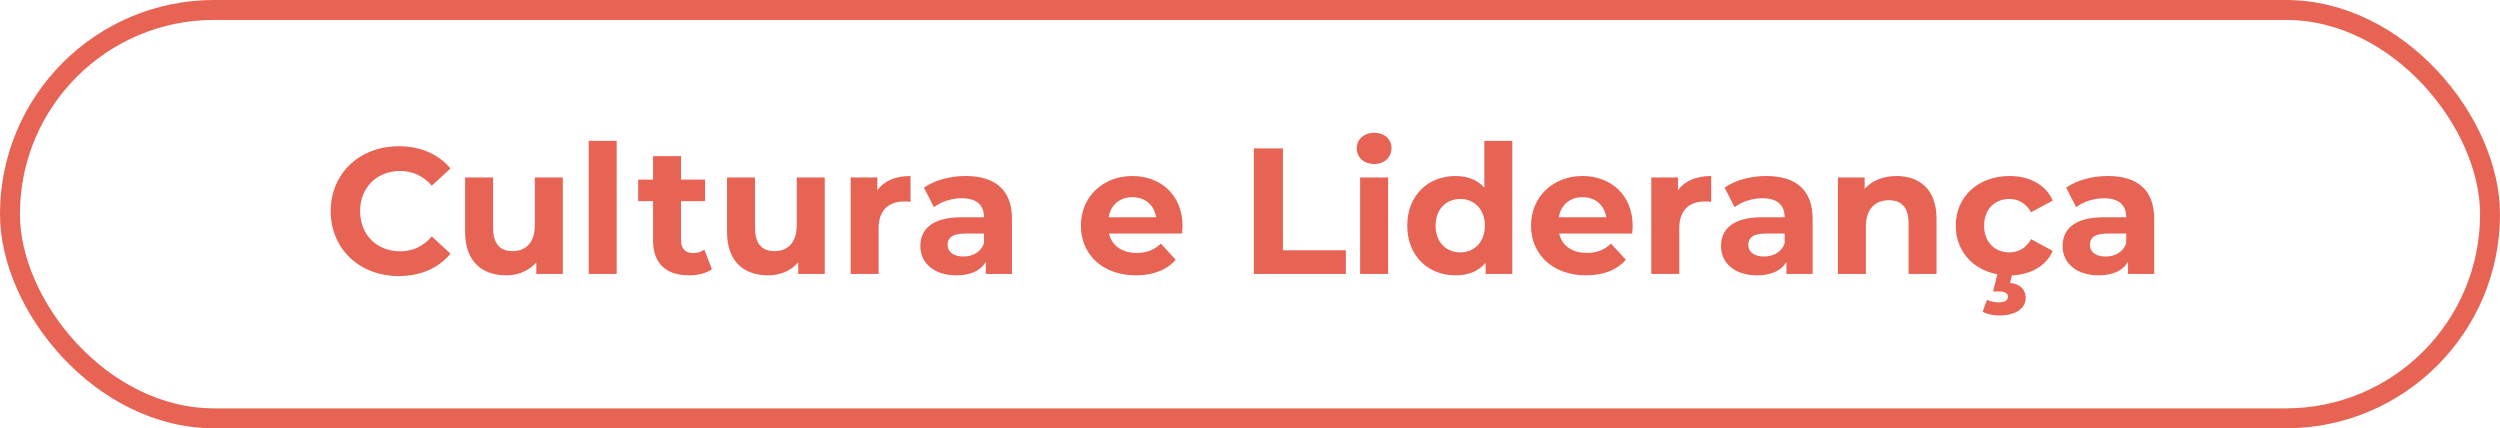
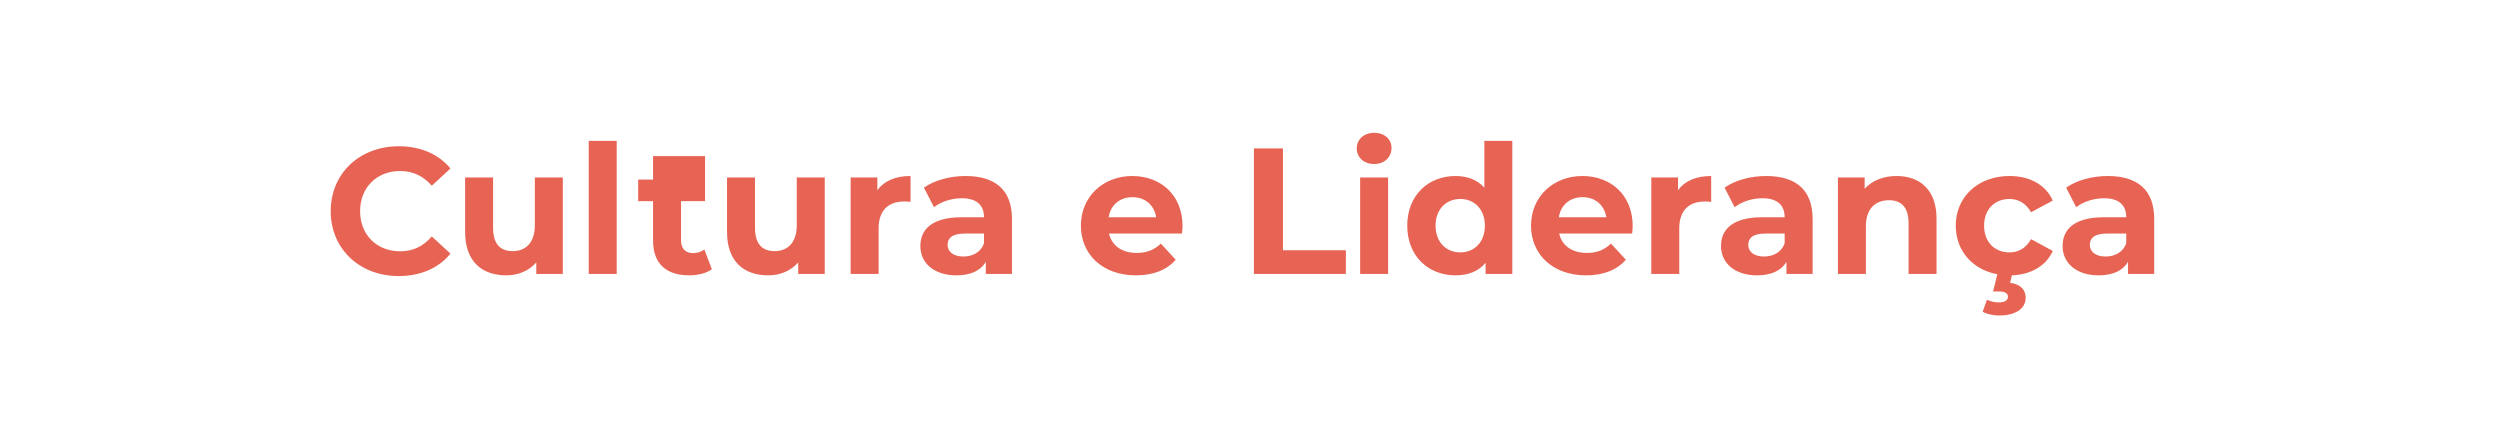
<svg xmlns="http://www.w3.org/2000/svg" width="251" height="43" viewBox="0 0 251 43" fill="none">
-   <path d="M40.024 27.716C36.118 27.716 33.202 24.998 33.202 21.2C33.202 17.402 36.118 14.684 40.042 14.684C42.22 14.684 44.038 15.476 45.226 16.916L43.354 18.644C42.508 17.672 41.446 17.168 40.186 17.168C37.828 17.168 36.154 18.824 36.154 21.2C36.154 23.576 37.828 25.232 40.186 25.232C41.446 25.232 42.508 24.728 43.354 23.738L45.226 25.466C44.038 26.924 42.22 27.716 40.024 27.716ZM53.699 17.816H56.507V27.5H53.843V26.348C53.105 27.194 52.025 27.644 50.837 27.644C48.407 27.644 46.697 26.276 46.697 23.288V17.816H49.505V22.874C49.505 24.494 50.225 25.214 51.467 25.214C52.763 25.214 53.699 24.386 53.699 22.604V17.816ZM59.108 27.5V14.144H61.916V27.5H59.108ZM70.716 25.052L71.472 27.032C70.896 27.446 70.05 27.644 69.186 27.644C66.9 27.644 65.568 26.474 65.568 24.17V20.192H64.074V18.032H65.568V15.674H68.376V18.032H70.788V20.192H68.376V24.134C68.376 24.962 68.826 25.412 69.582 25.412C69.996 25.412 70.41 25.286 70.716 25.052ZM79.996 17.816H82.804V27.5H80.14V26.348C79.402 27.194 78.322 27.644 77.134 27.644C74.704 27.644 72.994 26.276 72.994 23.288V17.816H75.802V22.874C75.802 24.494 76.522 25.214 77.764 25.214C79.06 25.214 79.996 24.386 79.996 22.604V17.816ZM88.087 19.094C88.771 18.158 89.923 17.672 91.417 17.672V20.264C91.183 20.246 91.003 20.228 90.787 20.228C89.239 20.228 88.213 21.074 88.213 22.928V27.5H85.405V17.816H88.087V19.094ZM96.94 17.672C99.892 17.672 101.602 19.04 101.602 21.974V27.5H98.974V26.294C98.452 27.176 97.444 27.644 96.022 27.644C93.754 27.644 92.404 26.384 92.404 24.71C92.404 23 93.61 21.812 96.562 21.812H98.794C98.794 20.606 98.074 19.904 96.562 19.904C95.536 19.904 94.474 20.246 93.772 20.804L92.764 18.842C93.826 18.086 95.392 17.672 96.94 17.672ZM96.724 25.754C97.66 25.754 98.47 25.322 98.794 24.44V23.45H96.868C95.554 23.45 95.14 23.936 95.14 24.584C95.14 25.286 95.734 25.754 96.724 25.754ZM118.727 22.694C118.727 22.91 118.691 23.216 118.673 23.45H111.347C111.617 24.656 112.643 25.394 114.119 25.394C115.145 25.394 115.883 25.088 116.549 24.458L118.043 26.078C117.143 27.104 115.793 27.644 114.047 27.644C110.699 27.644 108.521 25.538 108.521 22.658C108.521 19.76 110.735 17.672 113.687 17.672C116.531 17.672 118.727 19.58 118.727 22.694ZM113.705 19.796C112.427 19.796 111.509 20.57 111.311 21.812H116.081C115.883 20.588 114.965 19.796 113.705 19.796ZM125.892 27.5V14.9H128.808V25.124H135.126V27.5H125.892ZM137.962 16.466C136.918 16.466 136.216 15.782 136.216 14.9C136.216 14.018 136.918 13.334 137.962 13.334C139.006 13.334 139.708 13.982 139.708 14.846C139.708 15.782 139.006 16.466 137.962 16.466ZM136.558 27.5V17.816H139.366V27.5H136.558ZM149.028 14.144H151.836V27.5H149.154V26.384C148.452 27.23 147.426 27.644 146.13 27.644C143.394 27.644 141.288 25.7 141.288 22.658C141.288 19.616 143.394 17.672 146.13 17.672C147.318 17.672 148.326 18.05 149.028 18.842V14.144ZM146.616 25.34C148.002 25.34 149.082 24.332 149.082 22.658C149.082 20.984 148.002 19.976 146.616 19.976C145.212 19.976 144.132 20.984 144.132 22.658C144.132 24.332 145.212 25.34 146.616 25.34ZM163.921 22.694C163.921 22.91 163.885 23.216 163.867 23.45H156.541C156.811 24.656 157.837 25.394 159.313 25.394C160.339 25.394 161.077 25.088 161.743 24.458L163.237 26.078C162.337 27.104 160.987 27.644 159.241 27.644C155.893 27.644 153.715 25.538 153.715 22.658C153.715 19.76 155.929 17.672 158.881 17.672C161.725 17.672 163.921 19.58 163.921 22.694ZM158.899 19.796C157.621 19.796 156.703 20.57 156.505 21.812H161.275C161.077 20.588 160.159 19.796 158.899 19.796ZM168.472 19.094C169.156 18.158 170.308 17.672 171.802 17.672V20.264C171.568 20.246 171.388 20.228 171.172 20.228C169.624 20.228 168.598 21.074 168.598 22.928V27.5H165.79V17.816H168.472V19.094ZM177.325 17.672C180.277 17.672 181.987 19.04 181.987 21.974V27.5H179.359V26.294C178.837 27.176 177.829 27.644 176.407 27.644C174.139 27.644 172.789 26.384 172.789 24.71C172.789 23 173.995 21.812 176.947 21.812H179.179C179.179 20.606 178.459 19.904 176.947 19.904C175.921 19.904 174.859 20.246 174.157 20.804L173.149 18.842C174.211 18.086 175.777 17.672 177.325 17.672ZM177.109 25.754C178.045 25.754 178.855 25.322 179.179 24.44V23.45H177.253C175.939 23.45 175.525 23.936 175.525 24.584C175.525 25.286 176.119 25.754 177.109 25.754ZM190.414 17.672C192.7 17.672 194.428 19.004 194.428 21.956V27.5H191.62V22.388C191.62 20.822 190.9 20.102 189.658 20.102C188.308 20.102 187.336 20.93 187.336 22.712V27.5H184.528V17.816H187.21V18.95C187.966 18.122 189.1 17.672 190.414 17.672ZM201.741 25.34C202.623 25.34 203.397 24.944 203.919 24.008L206.097 25.196C205.431 26.69 203.919 27.572 201.993 27.644L201.813 28.4C202.911 28.526 203.379 29.156 203.379 29.894C203.379 30.992 202.335 31.676 200.733 31.676C200.103 31.676 199.473 31.532 199.059 31.298L199.491 30.092C199.833 30.254 200.229 30.362 200.661 30.362C201.327 30.362 201.597 30.128 201.597 29.786C201.597 29.48 201.345 29.264 200.715 29.264H200.103L200.535 27.536C198.033 27.068 196.359 25.178 196.359 22.658C196.359 19.742 198.609 17.672 201.759 17.672C203.793 17.672 205.395 18.554 206.097 20.138L203.919 21.308C203.397 20.39 202.623 19.976 201.741 19.976C200.319 19.976 199.203 20.966 199.203 22.658C199.203 24.35 200.319 25.34 201.741 25.34ZM211.62 17.672C214.572 17.672 216.282 19.04 216.282 21.974V27.5H213.654V26.294C213.132 27.176 212.124 27.644 210.702 27.644C208.434 27.644 207.084 26.384 207.084 24.71C207.084 23 208.29 21.812 211.242 21.812H213.474C213.474 20.606 212.754 19.904 211.242 19.904C210.216 19.904 209.154 20.246 208.452 20.804L207.444 18.842C208.506 18.086 210.072 17.672 211.62 17.672ZM211.404 25.754C212.34 25.754 213.15 25.322 213.474 24.44V23.45H211.548C210.234 23.45 209.82 23.936 209.82 24.584C209.82 25.286 210.414 25.754 211.404 25.754Z" fill="#E76353" />
-   <rect x="1" y="1" width="249" height="41" rx="20.5" stroke="#E76353" stroke-width="2" />
+   <path d="M40.024 27.716C36.118 27.716 33.202 24.998 33.202 21.2C33.202 17.402 36.118 14.684 40.042 14.684C42.22 14.684 44.038 15.476 45.226 16.916L43.354 18.644C42.508 17.672 41.446 17.168 40.186 17.168C37.828 17.168 36.154 18.824 36.154 21.2C36.154 23.576 37.828 25.232 40.186 25.232C41.446 25.232 42.508 24.728 43.354 23.738L45.226 25.466C44.038 26.924 42.22 27.716 40.024 27.716ZM53.699 17.816H56.507V27.5H53.843V26.348C53.105 27.194 52.025 27.644 50.837 27.644C48.407 27.644 46.697 26.276 46.697 23.288V17.816H49.505V22.874C49.505 24.494 50.225 25.214 51.467 25.214C52.763 25.214 53.699 24.386 53.699 22.604V17.816ZM59.108 27.5V14.144H61.916V27.5H59.108ZM70.716 25.052L71.472 27.032C70.896 27.446 70.05 27.644 69.186 27.644C66.9 27.644 65.568 26.474 65.568 24.17V20.192H64.074V18.032H65.568V15.674H68.376H70.788V20.192H68.376V24.134C68.376 24.962 68.826 25.412 69.582 25.412C69.996 25.412 70.41 25.286 70.716 25.052ZM79.996 17.816H82.804V27.5H80.14V26.348C79.402 27.194 78.322 27.644 77.134 27.644C74.704 27.644 72.994 26.276 72.994 23.288V17.816H75.802V22.874C75.802 24.494 76.522 25.214 77.764 25.214C79.06 25.214 79.996 24.386 79.996 22.604V17.816ZM88.087 19.094C88.771 18.158 89.923 17.672 91.417 17.672V20.264C91.183 20.246 91.003 20.228 90.787 20.228C89.239 20.228 88.213 21.074 88.213 22.928V27.5H85.405V17.816H88.087V19.094ZM96.94 17.672C99.892 17.672 101.602 19.04 101.602 21.974V27.5H98.974V26.294C98.452 27.176 97.444 27.644 96.022 27.644C93.754 27.644 92.404 26.384 92.404 24.71C92.404 23 93.61 21.812 96.562 21.812H98.794C98.794 20.606 98.074 19.904 96.562 19.904C95.536 19.904 94.474 20.246 93.772 20.804L92.764 18.842C93.826 18.086 95.392 17.672 96.94 17.672ZM96.724 25.754C97.66 25.754 98.47 25.322 98.794 24.44V23.45H96.868C95.554 23.45 95.14 23.936 95.14 24.584C95.14 25.286 95.734 25.754 96.724 25.754ZM118.727 22.694C118.727 22.91 118.691 23.216 118.673 23.45H111.347C111.617 24.656 112.643 25.394 114.119 25.394C115.145 25.394 115.883 25.088 116.549 24.458L118.043 26.078C117.143 27.104 115.793 27.644 114.047 27.644C110.699 27.644 108.521 25.538 108.521 22.658C108.521 19.76 110.735 17.672 113.687 17.672C116.531 17.672 118.727 19.58 118.727 22.694ZM113.705 19.796C112.427 19.796 111.509 20.57 111.311 21.812H116.081C115.883 20.588 114.965 19.796 113.705 19.796ZM125.892 27.5V14.9H128.808V25.124H135.126V27.5H125.892ZM137.962 16.466C136.918 16.466 136.216 15.782 136.216 14.9C136.216 14.018 136.918 13.334 137.962 13.334C139.006 13.334 139.708 13.982 139.708 14.846C139.708 15.782 139.006 16.466 137.962 16.466ZM136.558 27.5V17.816H139.366V27.5H136.558ZM149.028 14.144H151.836V27.5H149.154V26.384C148.452 27.23 147.426 27.644 146.13 27.644C143.394 27.644 141.288 25.7 141.288 22.658C141.288 19.616 143.394 17.672 146.13 17.672C147.318 17.672 148.326 18.05 149.028 18.842V14.144ZM146.616 25.34C148.002 25.34 149.082 24.332 149.082 22.658C149.082 20.984 148.002 19.976 146.616 19.976C145.212 19.976 144.132 20.984 144.132 22.658C144.132 24.332 145.212 25.34 146.616 25.34ZM163.921 22.694C163.921 22.91 163.885 23.216 163.867 23.45H156.541C156.811 24.656 157.837 25.394 159.313 25.394C160.339 25.394 161.077 25.088 161.743 24.458L163.237 26.078C162.337 27.104 160.987 27.644 159.241 27.644C155.893 27.644 153.715 25.538 153.715 22.658C153.715 19.76 155.929 17.672 158.881 17.672C161.725 17.672 163.921 19.58 163.921 22.694ZM158.899 19.796C157.621 19.796 156.703 20.57 156.505 21.812H161.275C161.077 20.588 160.159 19.796 158.899 19.796ZM168.472 19.094C169.156 18.158 170.308 17.672 171.802 17.672V20.264C171.568 20.246 171.388 20.228 171.172 20.228C169.624 20.228 168.598 21.074 168.598 22.928V27.5H165.79V17.816H168.472V19.094ZM177.325 17.672C180.277 17.672 181.987 19.04 181.987 21.974V27.5H179.359V26.294C178.837 27.176 177.829 27.644 176.407 27.644C174.139 27.644 172.789 26.384 172.789 24.71C172.789 23 173.995 21.812 176.947 21.812H179.179C179.179 20.606 178.459 19.904 176.947 19.904C175.921 19.904 174.859 20.246 174.157 20.804L173.149 18.842C174.211 18.086 175.777 17.672 177.325 17.672ZM177.109 25.754C178.045 25.754 178.855 25.322 179.179 24.44V23.45H177.253C175.939 23.45 175.525 23.936 175.525 24.584C175.525 25.286 176.119 25.754 177.109 25.754ZM190.414 17.672C192.7 17.672 194.428 19.004 194.428 21.956V27.5H191.62V22.388C191.62 20.822 190.9 20.102 189.658 20.102C188.308 20.102 187.336 20.93 187.336 22.712V27.5H184.528V17.816H187.21V18.95C187.966 18.122 189.1 17.672 190.414 17.672ZM201.741 25.34C202.623 25.34 203.397 24.944 203.919 24.008L206.097 25.196C205.431 26.69 203.919 27.572 201.993 27.644L201.813 28.4C202.911 28.526 203.379 29.156 203.379 29.894C203.379 30.992 202.335 31.676 200.733 31.676C200.103 31.676 199.473 31.532 199.059 31.298L199.491 30.092C199.833 30.254 200.229 30.362 200.661 30.362C201.327 30.362 201.597 30.128 201.597 29.786C201.597 29.48 201.345 29.264 200.715 29.264H200.103L200.535 27.536C198.033 27.068 196.359 25.178 196.359 22.658C196.359 19.742 198.609 17.672 201.759 17.672C203.793 17.672 205.395 18.554 206.097 20.138L203.919 21.308C203.397 20.39 202.623 19.976 201.741 19.976C200.319 19.976 199.203 20.966 199.203 22.658C199.203 24.35 200.319 25.34 201.741 25.34ZM211.62 17.672C214.572 17.672 216.282 19.04 216.282 21.974V27.5H213.654V26.294C213.132 27.176 212.124 27.644 210.702 27.644C208.434 27.644 207.084 26.384 207.084 24.71C207.084 23 208.29 21.812 211.242 21.812H213.474C213.474 20.606 212.754 19.904 211.242 19.904C210.216 19.904 209.154 20.246 208.452 20.804L207.444 18.842C208.506 18.086 210.072 17.672 211.62 17.672ZM211.404 25.754C212.34 25.754 213.15 25.322 213.474 24.44V23.45H211.548C210.234 23.45 209.82 23.936 209.82 24.584C209.82 25.286 210.414 25.754 211.404 25.754Z" fill="#E76353" />
</svg>